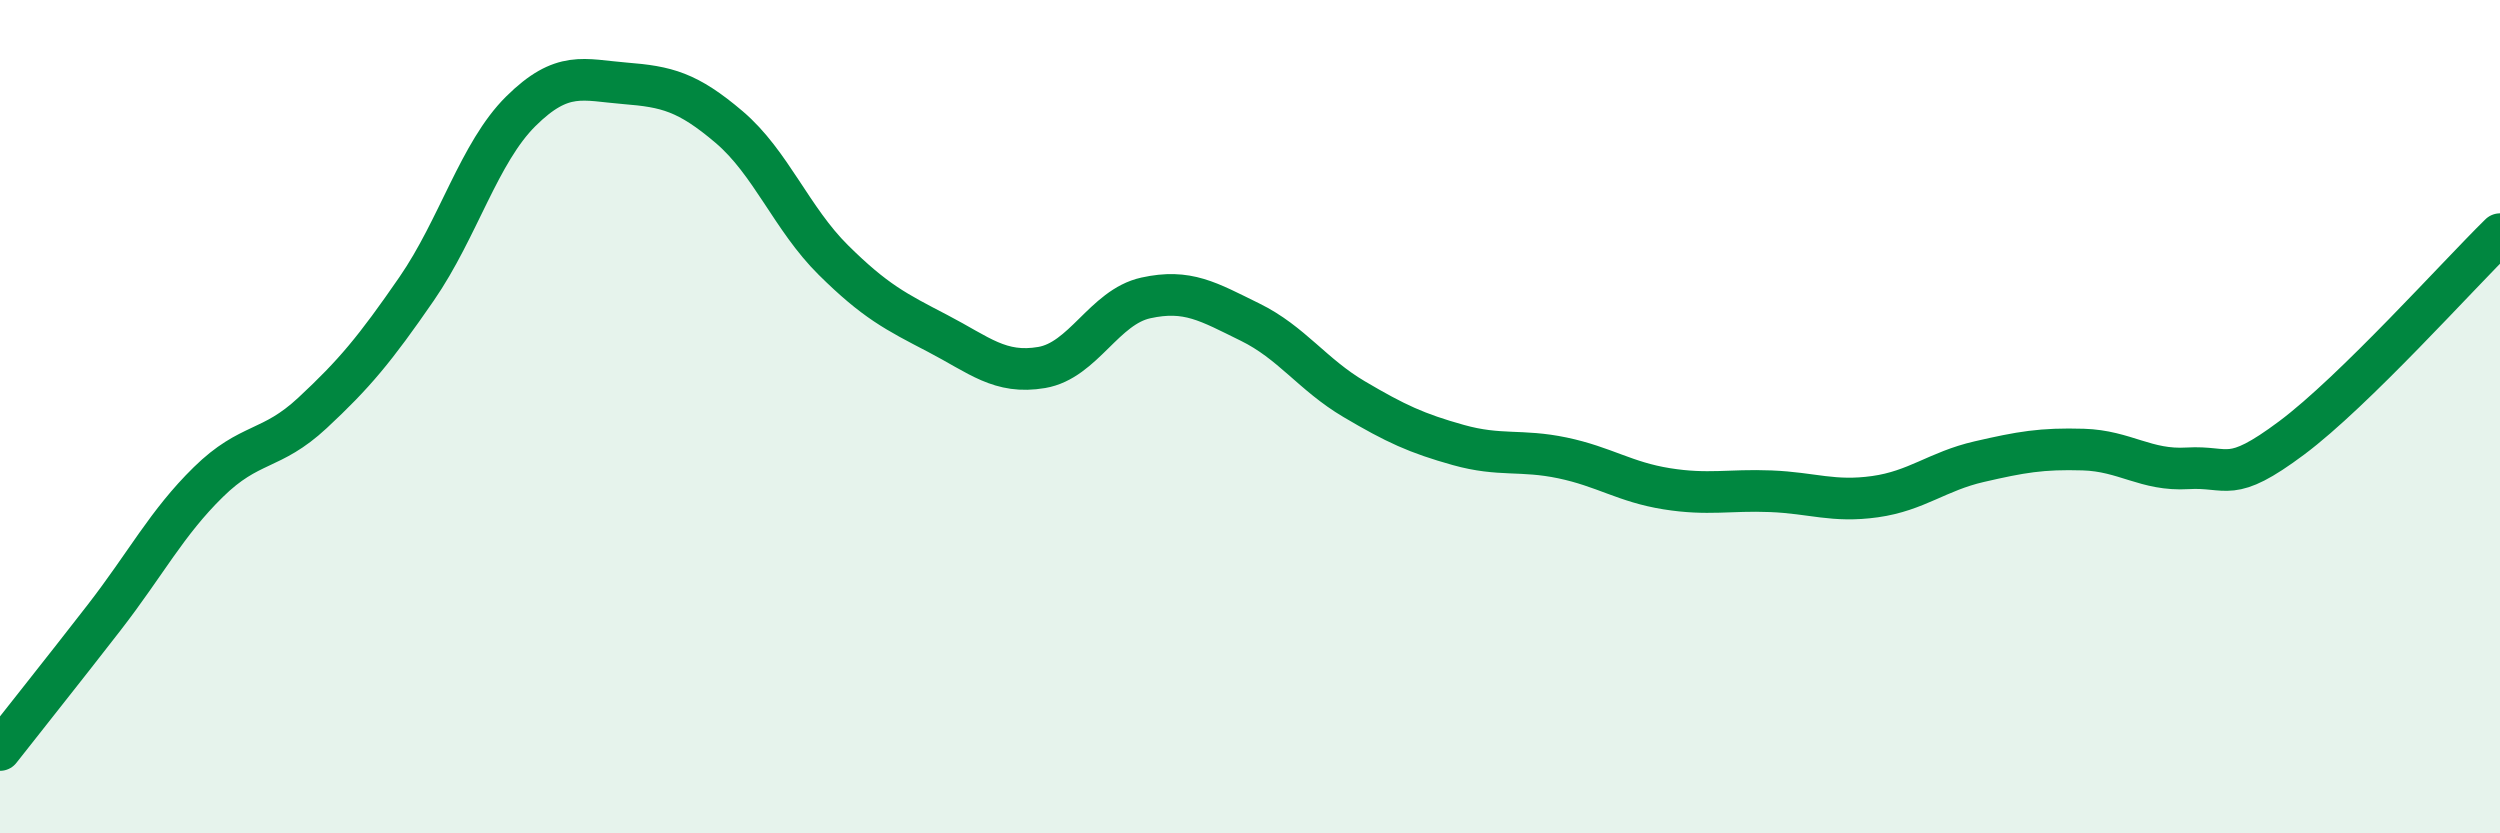
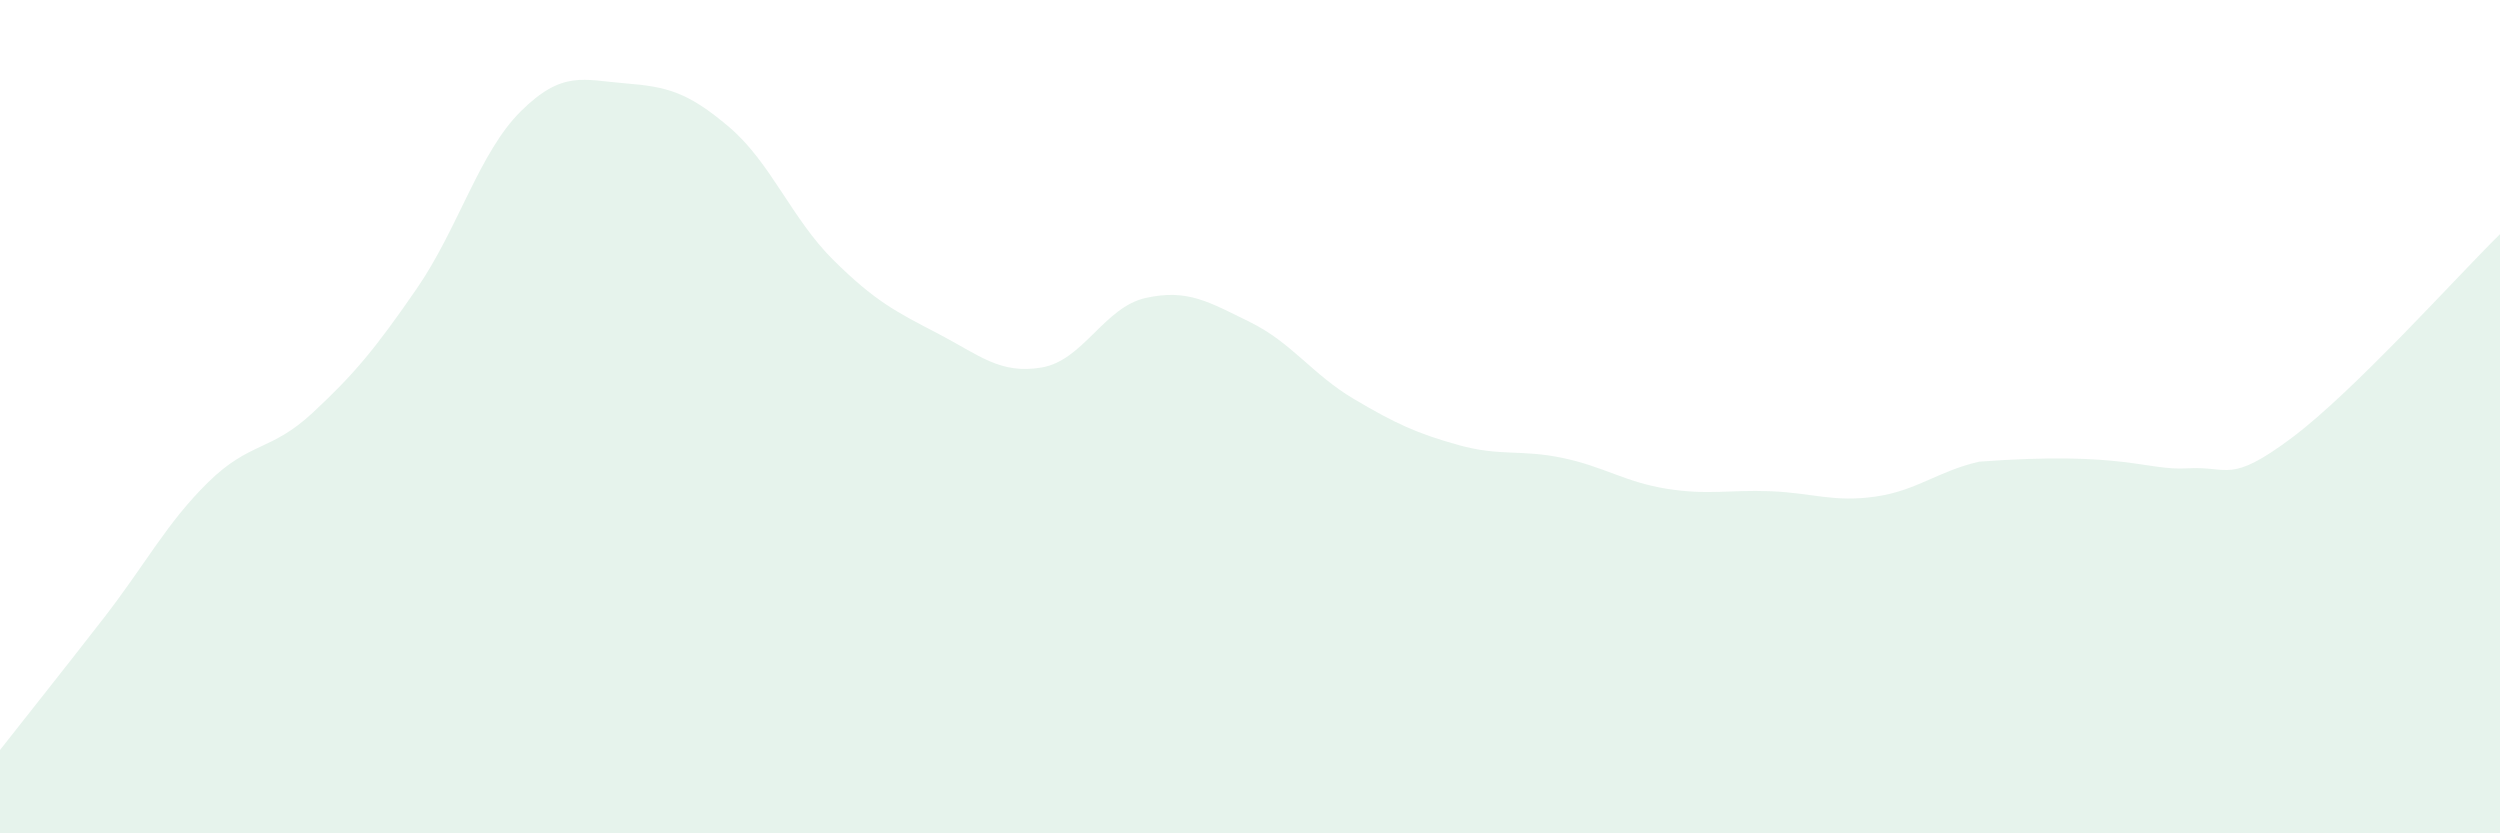
<svg xmlns="http://www.w3.org/2000/svg" width="60" height="20" viewBox="0 0 60 20">
-   <path d="M 0,18 C 0.5,17.36 1.5,16.11 2.5,14.82 C 3.5,13.53 4,12.55 5,11.57 C 6,10.59 6.5,10.84 7.5,9.91 C 8.5,8.98 9,8.38 10,6.93 C 11,5.48 11.5,3.66 12.5,2.67 C 13.5,1.68 14,1.92 15,2 C 16,2.08 16.5,2.2 17.5,3.05 C 18.5,3.9 19,5.25 20,6.24 C 21,7.23 21.5,7.48 22.5,8 C 23.5,8.52 24,8.99 25,8.82 C 26,8.65 26.5,7.37 27.5,7.15 C 28.5,6.93 29,7.24 30,7.73 C 31,8.22 31.5,8.99 32.5,9.58 C 33.5,10.17 34,10.4 35,10.68 C 36,10.96 36.5,10.78 37.5,10.99 C 38.5,11.2 39,11.57 40,11.73 C 41,11.89 41.5,11.75 42.5,11.79 C 43.5,11.83 44,12.06 45,11.92 C 46,11.78 46.5,11.31 47.5,11.08 C 48.5,10.85 49,10.76 50,10.79 C 51,10.82 51.5,11.3 52.5,11.24 C 53.5,11.18 53.5,11.63 55,10.51 C 56.5,9.39 59,6.6 60,5.62L60 20L0 20Z" fill="#008740" opacity="0.1" stroke-linecap="round" stroke-linejoin="round" />
-   <path d="M 0,18 C 0.5,17.36 1.5,16.11 2.5,14.82 C 3.5,13.53 4,12.55 5,11.57 C 6,10.59 6.5,10.84 7.5,9.91 C 8.5,8.98 9,8.38 10,6.93 C 11,5.48 11.5,3.66 12.5,2.67 C 13.5,1.68 14,1.92 15,2 C 16,2.08 16.5,2.2 17.5,3.05 C 18.5,3.9 19,5.25 20,6.24 C 21,7.23 21.5,7.48 22.5,8 C 23.5,8.52 24,8.99 25,8.82 C 26,8.65 26.5,7.37 27.5,7.15 C 28.5,6.93 29,7.24 30,7.73 C 31,8.22 31.5,8.99 32.5,9.58 C 33.5,10.17 34,10.4 35,10.68 C 36,10.96 36.5,10.78 37.5,10.99 C 38.5,11.2 39,11.57 40,11.73 C 41,11.89 41.5,11.75 42.5,11.79 C 43.5,11.83 44,12.06 45,11.92 C 46,11.78 46.5,11.31 47.5,11.08 C 48.5,10.85 49,10.76 50,10.79 C 51,10.82 51.5,11.3 52.5,11.24 C 53.5,11.18 53.5,11.63 55,10.51 C 56.5,9.39 59,6.6 60,5.62" stroke="#008740" stroke-width="1" fill="none" stroke-linecap="round" stroke-linejoin="round" />
+   <path d="M 0,18 C 0.5,17.36 1.5,16.11 2.5,14.82 C 3.5,13.53 4,12.55 5,11.57 C 6,10.59 6.5,10.84 7.5,9.91 C 8.5,8.98 9,8.38 10,6.93 C 11,5.48 11.5,3.66 12.5,2.67 C 13.5,1.68 14,1.92 15,2 C 16,2.08 16.5,2.2 17.5,3.05 C 18.5,3.9 19,5.25 20,6.24 C 21,7.23 21.5,7.48 22.5,8 C 23.5,8.52 24,8.99 25,8.82 C 26,8.65 26.5,7.37 27.5,7.15 C 28.5,6.93 29,7.24 30,7.73 C 31,8.22 31.5,8.99 32.5,9.58 C 33.5,10.17 34,10.4 35,10.68 C 36,10.96 36.5,10.78 37.5,10.99 C 38.5,11.2 39,11.57 40,11.73 C 41,11.89 41.5,11.75 42.5,11.79 C 43.5,11.83 44,12.06 45,11.92 C 46,11.78 46.5,11.31 47.5,11.08 C 51,10.82 51.5,11.3 52.5,11.24 C 53.5,11.18 53.5,11.63 55,10.51 C 56.5,9.39 59,6.6 60,5.62L60 20L0 20Z" fill="#008740" opacity="0.1" stroke-linecap="round" stroke-linejoin="round" />
</svg>